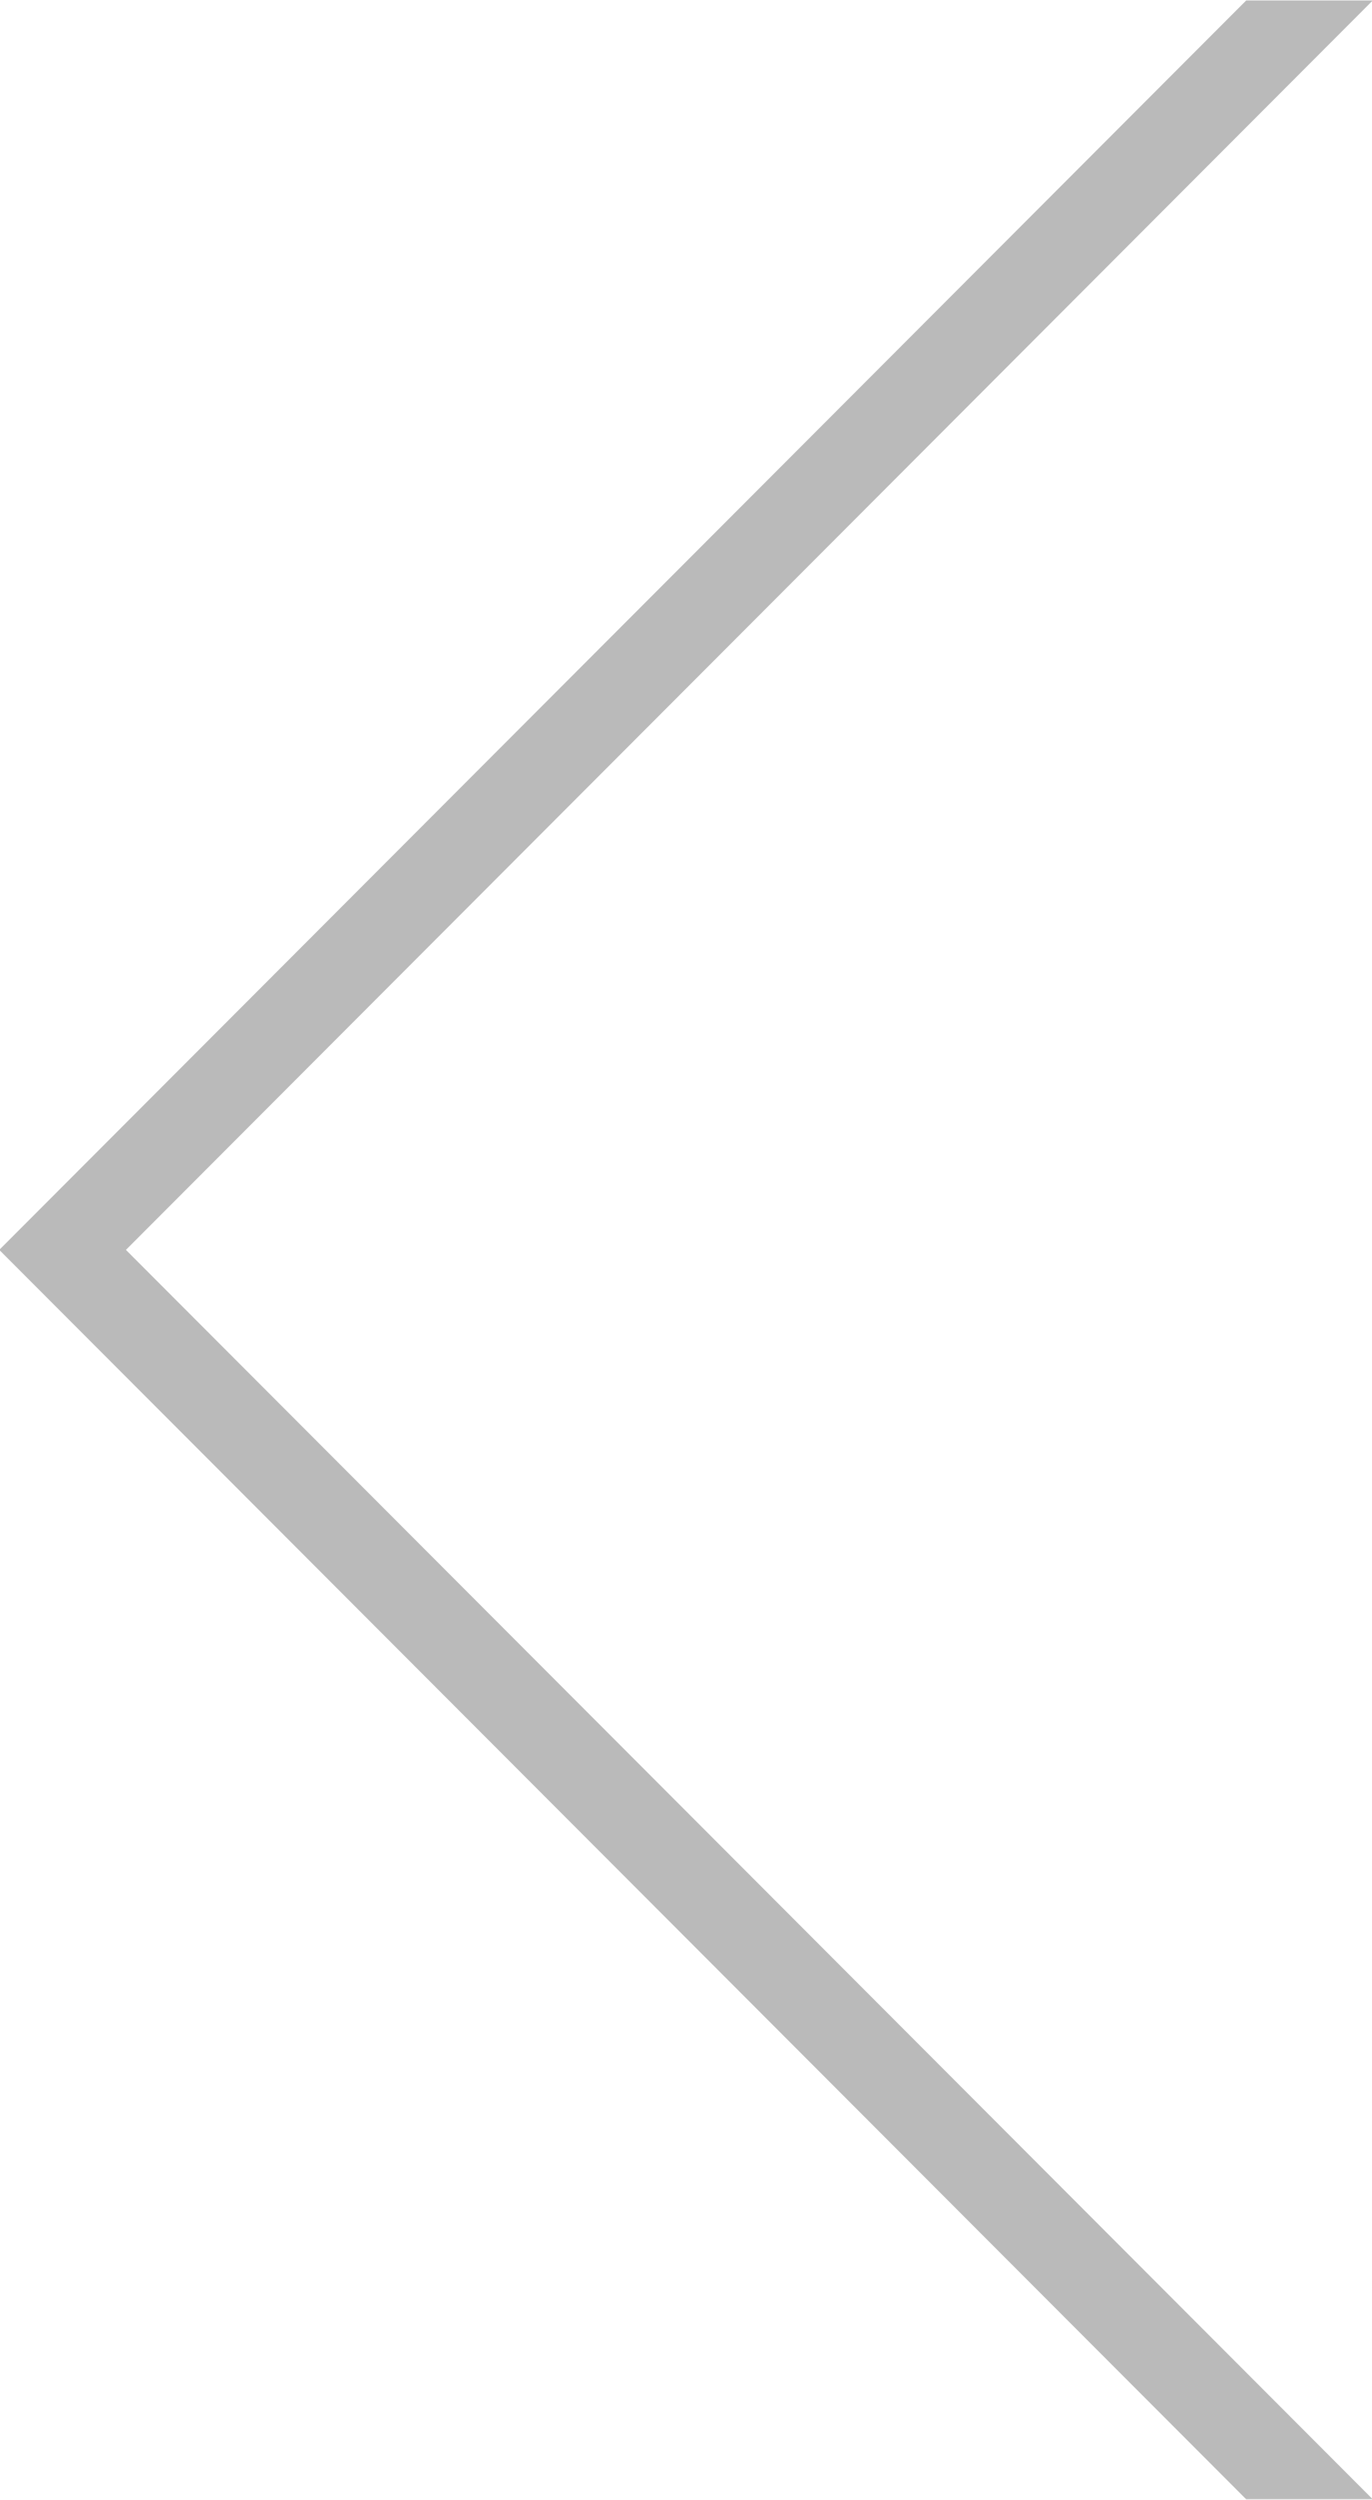
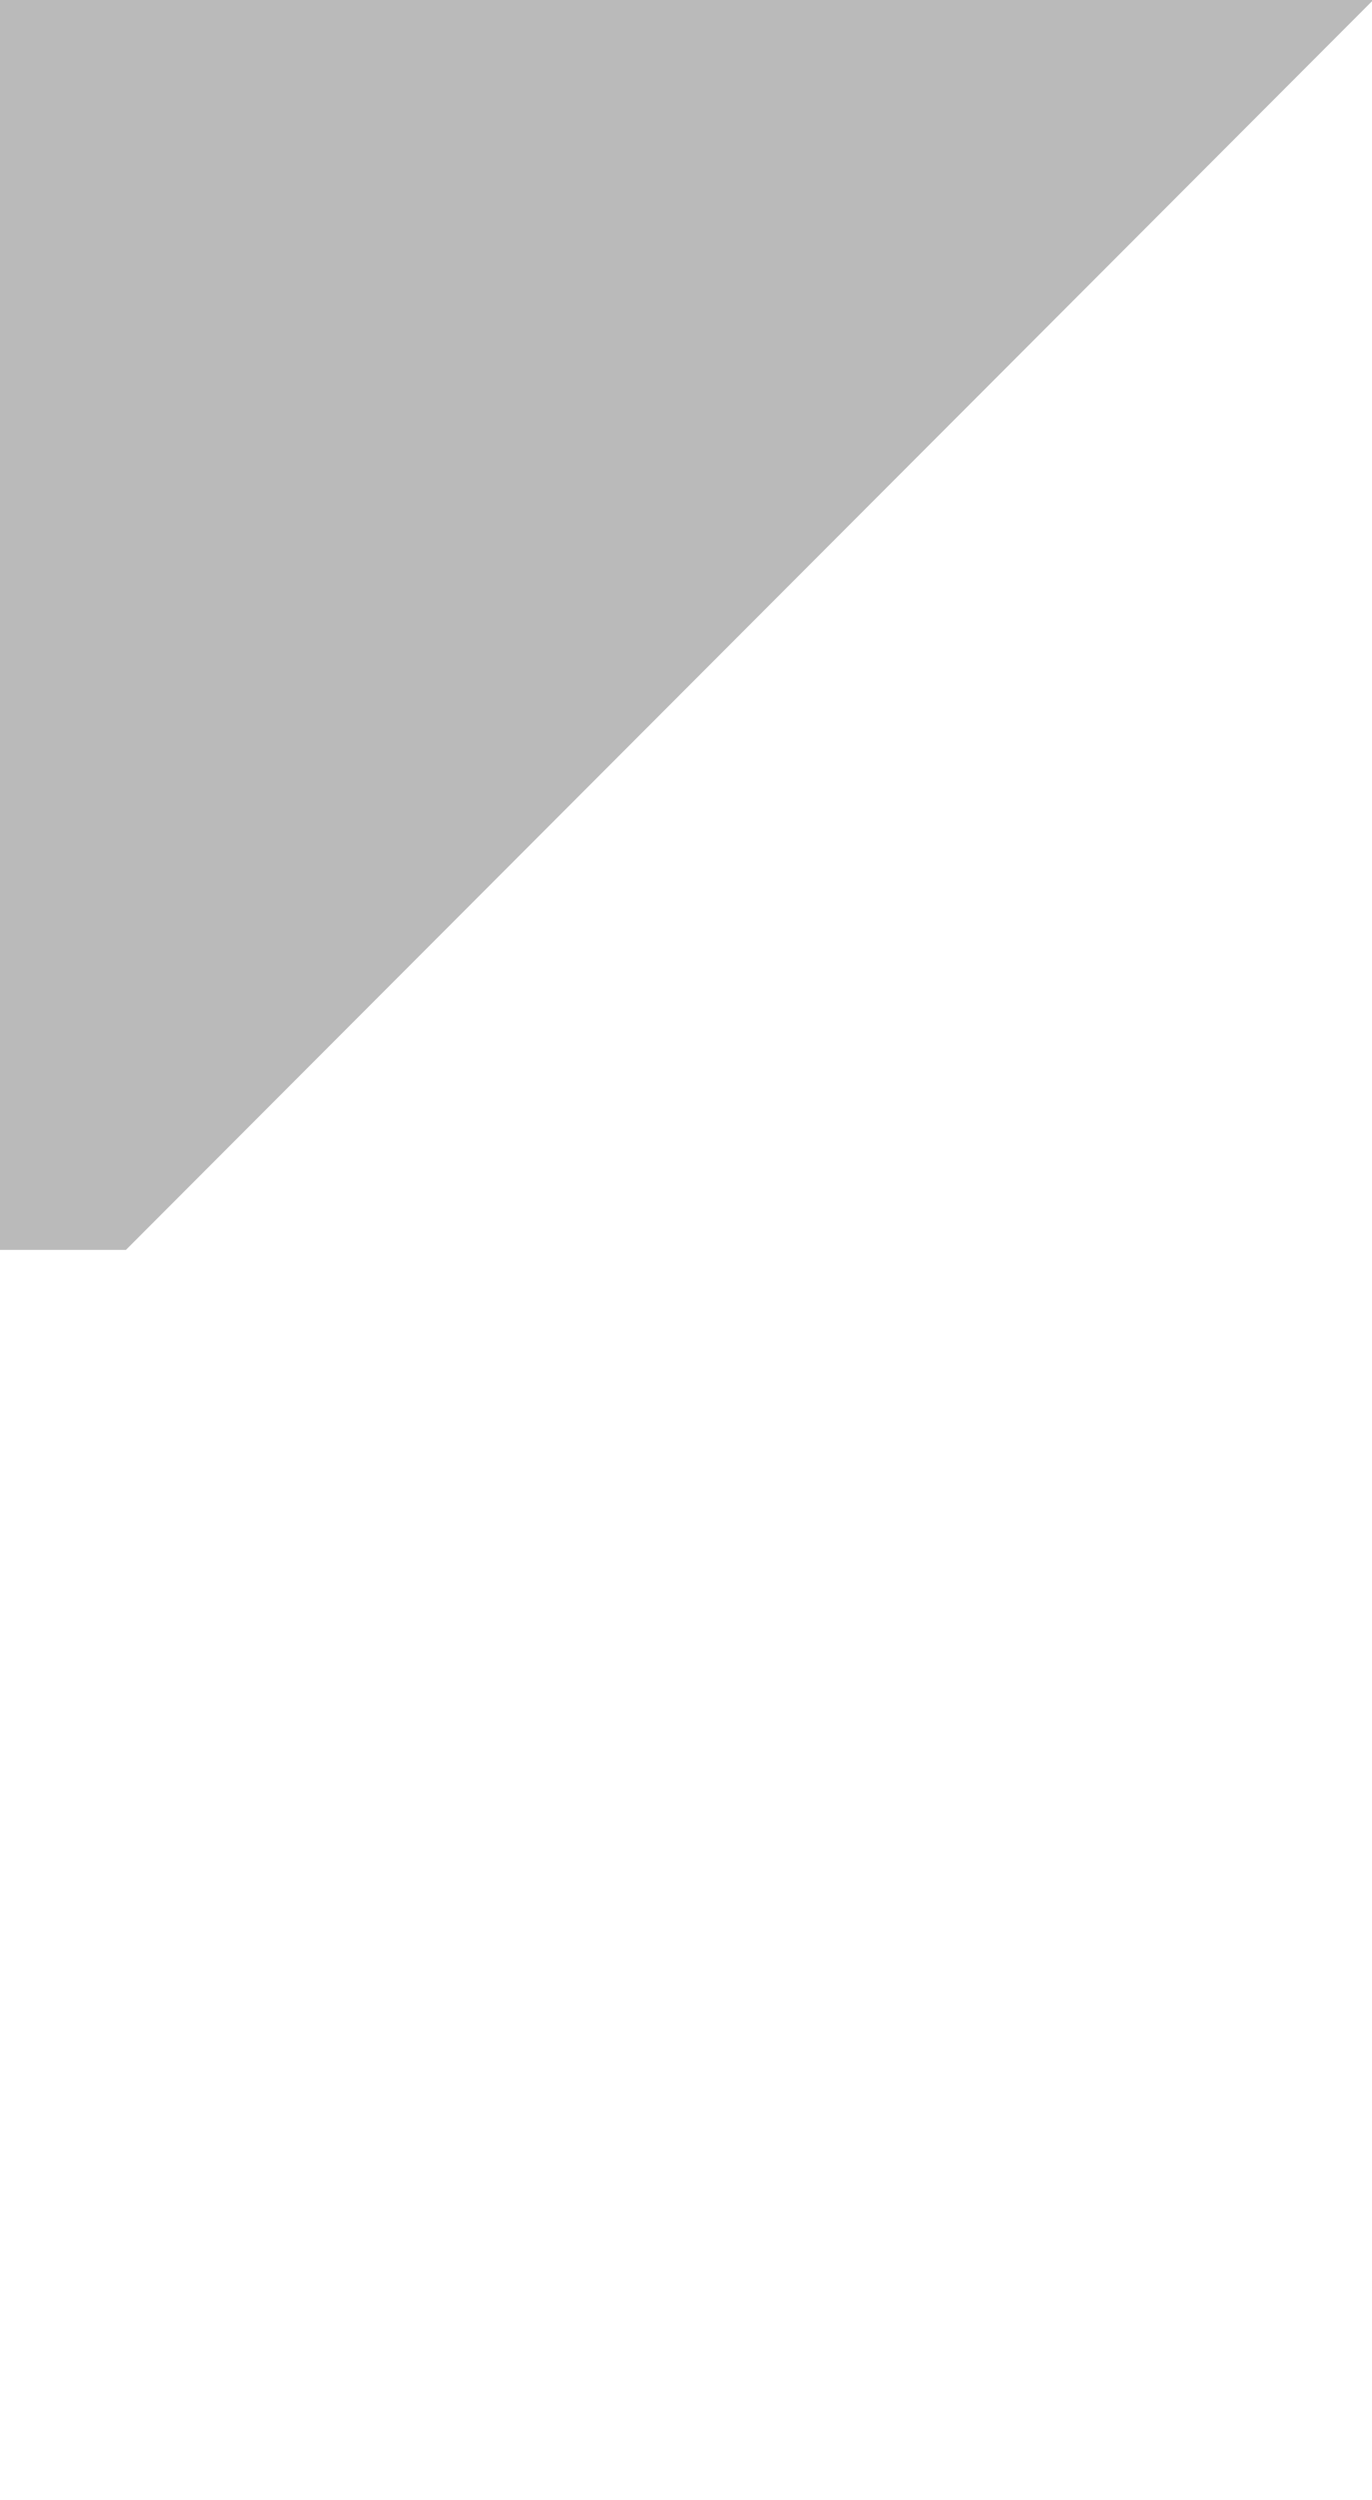
<svg xmlns="http://www.w3.org/2000/svg" width="28" height="51" viewBox="0 0 28 51">
  <defs>
    <style>
      .cls-1 {
        fill: #bababa;
        fill-rule: evenodd;
      }
    </style>
  </defs>
-   <path id="Forma_7_copia" data-name="Forma 7 copia" class="cls-1" d="M344.015,1417.01L318.57,1442.5l25.445,25.49h-2.583l-25.447-25.49,25.447-25.49h2.583Z" transform="translate(-316 -1417)" />
+   <path id="Forma_7_copia" data-name="Forma 7 copia" class="cls-1" d="M344.015,1417.01L318.57,1442.5h-2.583l-25.447-25.49,25.447-25.49h2.583Z" transform="translate(-316 -1417)" />
</svg>